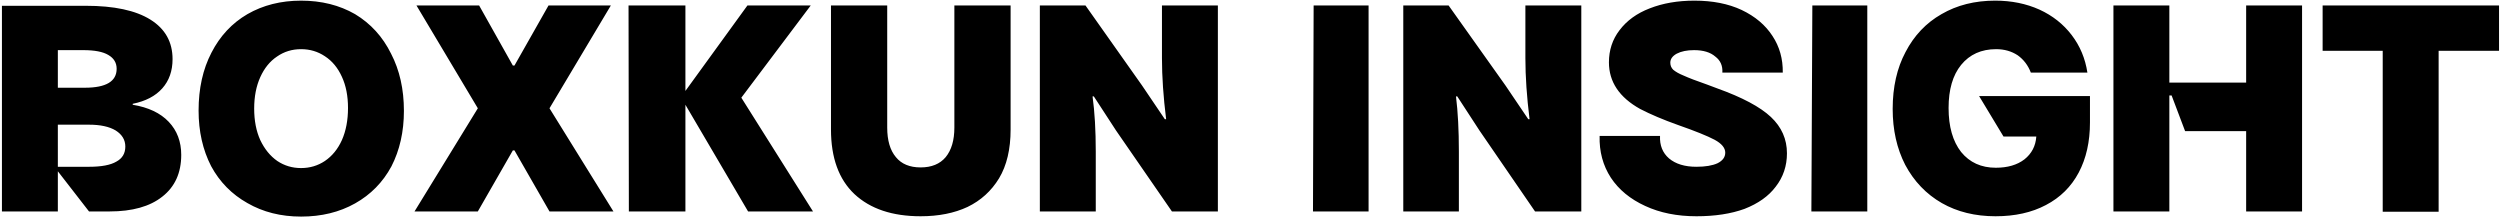
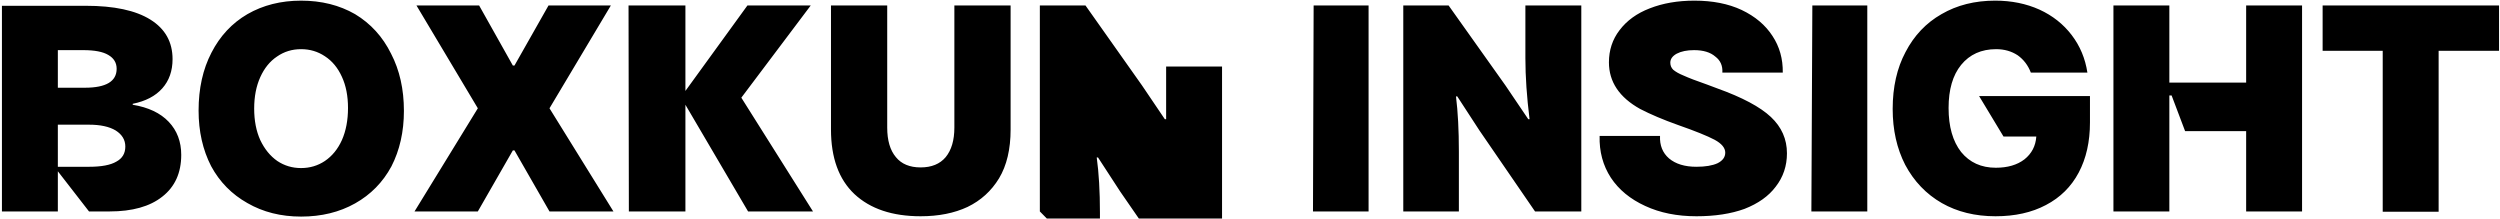
<svg xmlns="http://www.w3.org/2000/svg" version="1.2" viewBox="0 0 778 68" width="778" height="68">
  <style />
-   <path d="m0.6 65.8v-64h26.1q13.2 0 20.1 4.3 6.9 4.3 6.9 12.3 0 5.5-3.2 9.1-3.2 3.6-9.2 4.8v0.3q7.3 1.2 11.2 5.3 3.9 4.1 3.9 10.3 0 8.4-5.9 13-5.8 4.6-16.4 4.6h-6.4l-9.7-12.5v12.5zm17.4-13.9h9.7q5.8 0 8.5-1.6 2.8-1.5 2.8-4.7 0-3.1-3-5-3-1.8-8.3-1.8h-9.7zm0-24.6h8.4q9.9 0 9.9-5.9 0-2.8-2.6-4.3-2.5-1.5-7.8-1.5h-7.9zm75.7 40.1q-9.4 0-16.7-4.2-7.3-4.1-11.3-11.5-3.9-7.6-3.9-17.3 0-10.3 4-18 4-7.8 11.2-12 7.3-4.2 16.7-4.2 9.5 0 16.8 4.2 7.3 4.4 11.2 12.3 4 7.7 4 17.8 0 9.7-3.9 17.3-4 7.4-11.3 11.5-7.3 4.1-16.8 4.1zm0-15.1q4.1 0 7.4-2.2 3.4-2.3 5.3-6.5 1.9-4.3 1.9-10 0-5.6-1.9-9.7-1.9-4.2-5.3-6.4-3.3-2.2-7.4-2.2-4.2 0-7.5 2.3-3.3 2.2-5.2 6.4-1.9 4.2-1.9 9.8 0 5.6 1.9 9.8 2 4.2 5.3 6.5 3.3 2.2 7.4 2.2zm35.3 13.5l19.7-32.1-19.1-32h19.5l10.5 18.7h0.5l10.6-18.7h19.4l-19.1 32 19.9 32.1h-19.9l-10.9-19h-0.5l-10.9 19zm66.7 0l-0.1-64.1h17.7v26.6l19.3-26.6h19.7l-21.6 28.7 22.3 35.4h-20.2l-19.5-33.2v33.2zm90.8 1.5q-13.2 0-20.6-6.9-7.3-6.9-7.3-20.1v-38.6h17.5v38q0 6 2.7 9.2 2.6 3.2 7.7 3.2 5.1 0 7.8-3.2 2.7-3.3 2.7-9.2v-38h17.5v38.6q0 9.2-3.6 15.2-3.6 5.9-9.8 8.9-6.2 2.9-14.6 2.9zm37.1-1.5v-64.1h14.2l17.6 24.9 7.1 10.5h0.4q-1.3-10.4-1.3-19v-16.4h17.4v64.1h-14.3l-17.4-25.2-6.9-10.6h-0.4q1 7.2 1 17.2v18.6zm85 0l0.2-64.1h17.1v64.1zm28.1 0v-64.1h14.1l17.7 24.9 7.1 10.5h0.4q-1.3-10.4-1.3-19v-16.4h17.4v64.1h-14.4l-17.3-25.2-6.9-10.6h-0.4q0.9 7.2 0.9 17.2v18.6zm91.2 1.5q-9 0-15.9-3.2-7-3.2-10.7-8.8-3.7-5.7-3.5-13h18.8q-0.2 4.4 2.8 7 3.1 2.6 8.5 2.6 4.2 0 6.6-1.1 2.4-1.2 2.4-3.3 0-2.2-3.3-4-3.4-1.8-11.4-4.6-7-2.5-11.8-5-9.7-5.4-9.7-14.5 0-5.7 3.3-10 3.4-4.5 9.4-6.8 6.1-2.4 13.9-2.4 8.5 0 14.7 2.9 6.3 3 9.6 8.1 3.3 5 3.2 11.4h-18.8q0.2-3.2-2.2-5-2.3-2-6.6-2-3.3 0-5.4 1.1-2 1.1-2 2.8 0 1.3 0.9 2.2 1.2 1 3.2 1.8 2.4 1.1 7.3 2.8l3.2 1.2q11.7 4.2 16.7 8.9 5 4.7 5 11.3 0 5.9-3.5 10.4-3.3 4.4-9.7 6.9-6.3 2.3-15 2.3zm35.8-1.5l0.3-64.1h17.1v64.1zm57.3 1.5q-9.5 0-16.7-4.1-7.3-4.2-11.4-11.9-3.9-7.6-3.9-17.4 0-10.2 4-17.7 4-7.7 11.2-11.8 7.2-4.2 16.7-4.2 7.6 0 13.8 2.8 6.1 2.8 10 7.9 3.9 5.1 4.9 11.7h-17.6q-1.3-3.4-4.1-5.4-2.9-1.9-6.7-1.9-6.9 0-10.9 4.9-3.9 4.8-3.9 13.4 0 8.7 3.9 13.7 4 4.9 10.8 4.9 5.5 0 8.9-2.6 3.4-2.7 3.7-7.1h-10.2l-7.6-12.6h34.5v8.2q0 9-3.5 15.6-3.5 6.6-10.2 10.1-6.6 3.5-15.7 3.5zm36.7-1.5v-64.1h17.4v24h23.9v-24h17.4v64.1h-17.4v-25h-19l-4.2-11.1h-0.7v36.1zm83.8 0.1v-50.1h-18.7v-14.1h54.9v14.1h-18.8v50.1z" />
+   <path d="m0.6 65.8v-64h26.1q13.2 0 20.1 4.3 6.9 4.3 6.9 12.3 0 5.5-3.2 9.1-3.2 3.6-9.2 4.8v0.3q7.3 1.2 11.2 5.3 3.9 4.1 3.9 10.3 0 8.4-5.9 13-5.8 4.6-16.4 4.6h-6.4l-9.7-12.5v12.5zm17.4-13.9h9.7q5.8 0 8.5-1.6 2.8-1.5 2.8-4.7 0-3.1-3-5-3-1.8-8.3-1.8h-9.7zm0-24.6h8.4q9.9 0 9.9-5.9 0-2.8-2.6-4.3-2.5-1.5-7.8-1.5h-7.9zm75.7 40.1q-9.4 0-16.7-4.2-7.3-4.1-11.3-11.5-3.9-7.6-3.9-17.3 0-10.3 4-18 4-7.8 11.2-12 7.3-4.2 16.7-4.2 9.5 0 16.8 4.2 7.3 4.4 11.2 12.3 4 7.7 4 17.8 0 9.7-3.9 17.3-4 7.4-11.3 11.5-7.3 4.1-16.8 4.1zm0-15.1q4.1 0 7.4-2.2 3.4-2.3 5.3-6.5 1.9-4.3 1.9-10 0-5.6-1.9-9.7-1.9-4.2-5.3-6.4-3.3-2.2-7.4-2.2-4.2 0-7.5 2.3-3.3 2.2-5.2 6.4-1.9 4.2-1.9 9.8 0 5.6 1.9 9.8 2 4.2 5.3 6.5 3.3 2.2 7.4 2.2zm35.3 13.5l19.7-32.1-19.1-32h19.5l10.5 18.7h0.5l10.6-18.7h19.4l-19.1 32 19.9 32.1h-19.9l-10.9-19h-0.5l-10.9 19zm66.7 0l-0.1-64.1h17.7v26.6l19.3-26.6h19.7l-21.6 28.7 22.3 35.4h-20.2l-19.5-33.2v33.2zm90.8 1.5q-13.2 0-20.6-6.9-7.3-6.9-7.3-20.1v-38.6h17.5v38q0 6 2.7 9.2 2.6 3.2 7.7 3.2 5.1 0 7.8-3.2 2.7-3.3 2.7-9.2v-38h17.5v38.6q0 9.2-3.6 15.2-3.6 5.9-9.8 8.9-6.2 2.9-14.6 2.9zm37.1-1.5v-64.1h14.2l17.6 24.9 7.1 10.5h0.4v-16.4h17.4v64.1h-14.3l-17.4-25.2-6.9-10.6h-0.4q1 7.2 1 17.2v18.6zm85 0l0.2-64.1h17.1v64.1zm28.1 0v-64.1h14.1l17.7 24.9 7.1 10.5h0.4q-1.3-10.4-1.3-19v-16.4h17.4v64.1h-14.4l-17.3-25.2-6.9-10.6h-0.4q0.9 7.2 0.9 17.2v18.6zm91.2 1.5q-9 0-15.9-3.2-7-3.2-10.7-8.8-3.7-5.7-3.5-13h18.8q-0.2 4.4 2.8 7 3.1 2.6 8.5 2.6 4.2 0 6.6-1.1 2.4-1.2 2.4-3.3 0-2.2-3.3-4-3.4-1.8-11.4-4.6-7-2.5-11.8-5-9.7-5.4-9.7-14.5 0-5.7 3.3-10 3.4-4.5 9.4-6.8 6.1-2.4 13.9-2.4 8.5 0 14.7 2.9 6.3 3 9.6 8.1 3.3 5 3.2 11.4h-18.8q0.2-3.2-2.2-5-2.3-2-6.6-2-3.3 0-5.4 1.1-2 1.1-2 2.8 0 1.3 0.9 2.2 1.2 1 3.2 1.8 2.4 1.1 7.3 2.8l3.2 1.2q11.7 4.2 16.7 8.9 5 4.7 5 11.3 0 5.9-3.5 10.4-3.3 4.4-9.7 6.9-6.3 2.3-15 2.3zm35.8-1.5l0.3-64.1h17.1v64.1zm57.3 1.5q-9.5 0-16.7-4.1-7.3-4.2-11.4-11.9-3.9-7.6-3.9-17.4 0-10.2 4-17.7 4-7.7 11.2-11.8 7.2-4.2 16.7-4.2 7.6 0 13.8 2.8 6.1 2.8 10 7.9 3.9 5.1 4.9 11.7h-17.6q-1.3-3.4-4.1-5.4-2.9-1.9-6.7-1.9-6.9 0-10.9 4.9-3.9 4.8-3.9 13.4 0 8.7 3.9 13.7 4 4.9 10.8 4.9 5.5 0 8.9-2.6 3.4-2.7 3.7-7.1h-10.2l-7.6-12.6h34.5v8.2q0 9-3.5 15.6-3.5 6.6-10.2 10.1-6.6 3.5-15.7 3.5zm36.7-1.5v-64.1h17.4v24h23.9v-24h17.4v64.1h-17.4v-25h-19l-4.2-11.1h-0.7v36.1zm83.8 0.1v-50.1h-18.7v-14.1h54.9v14.1h-18.8v50.1z" />
</svg>